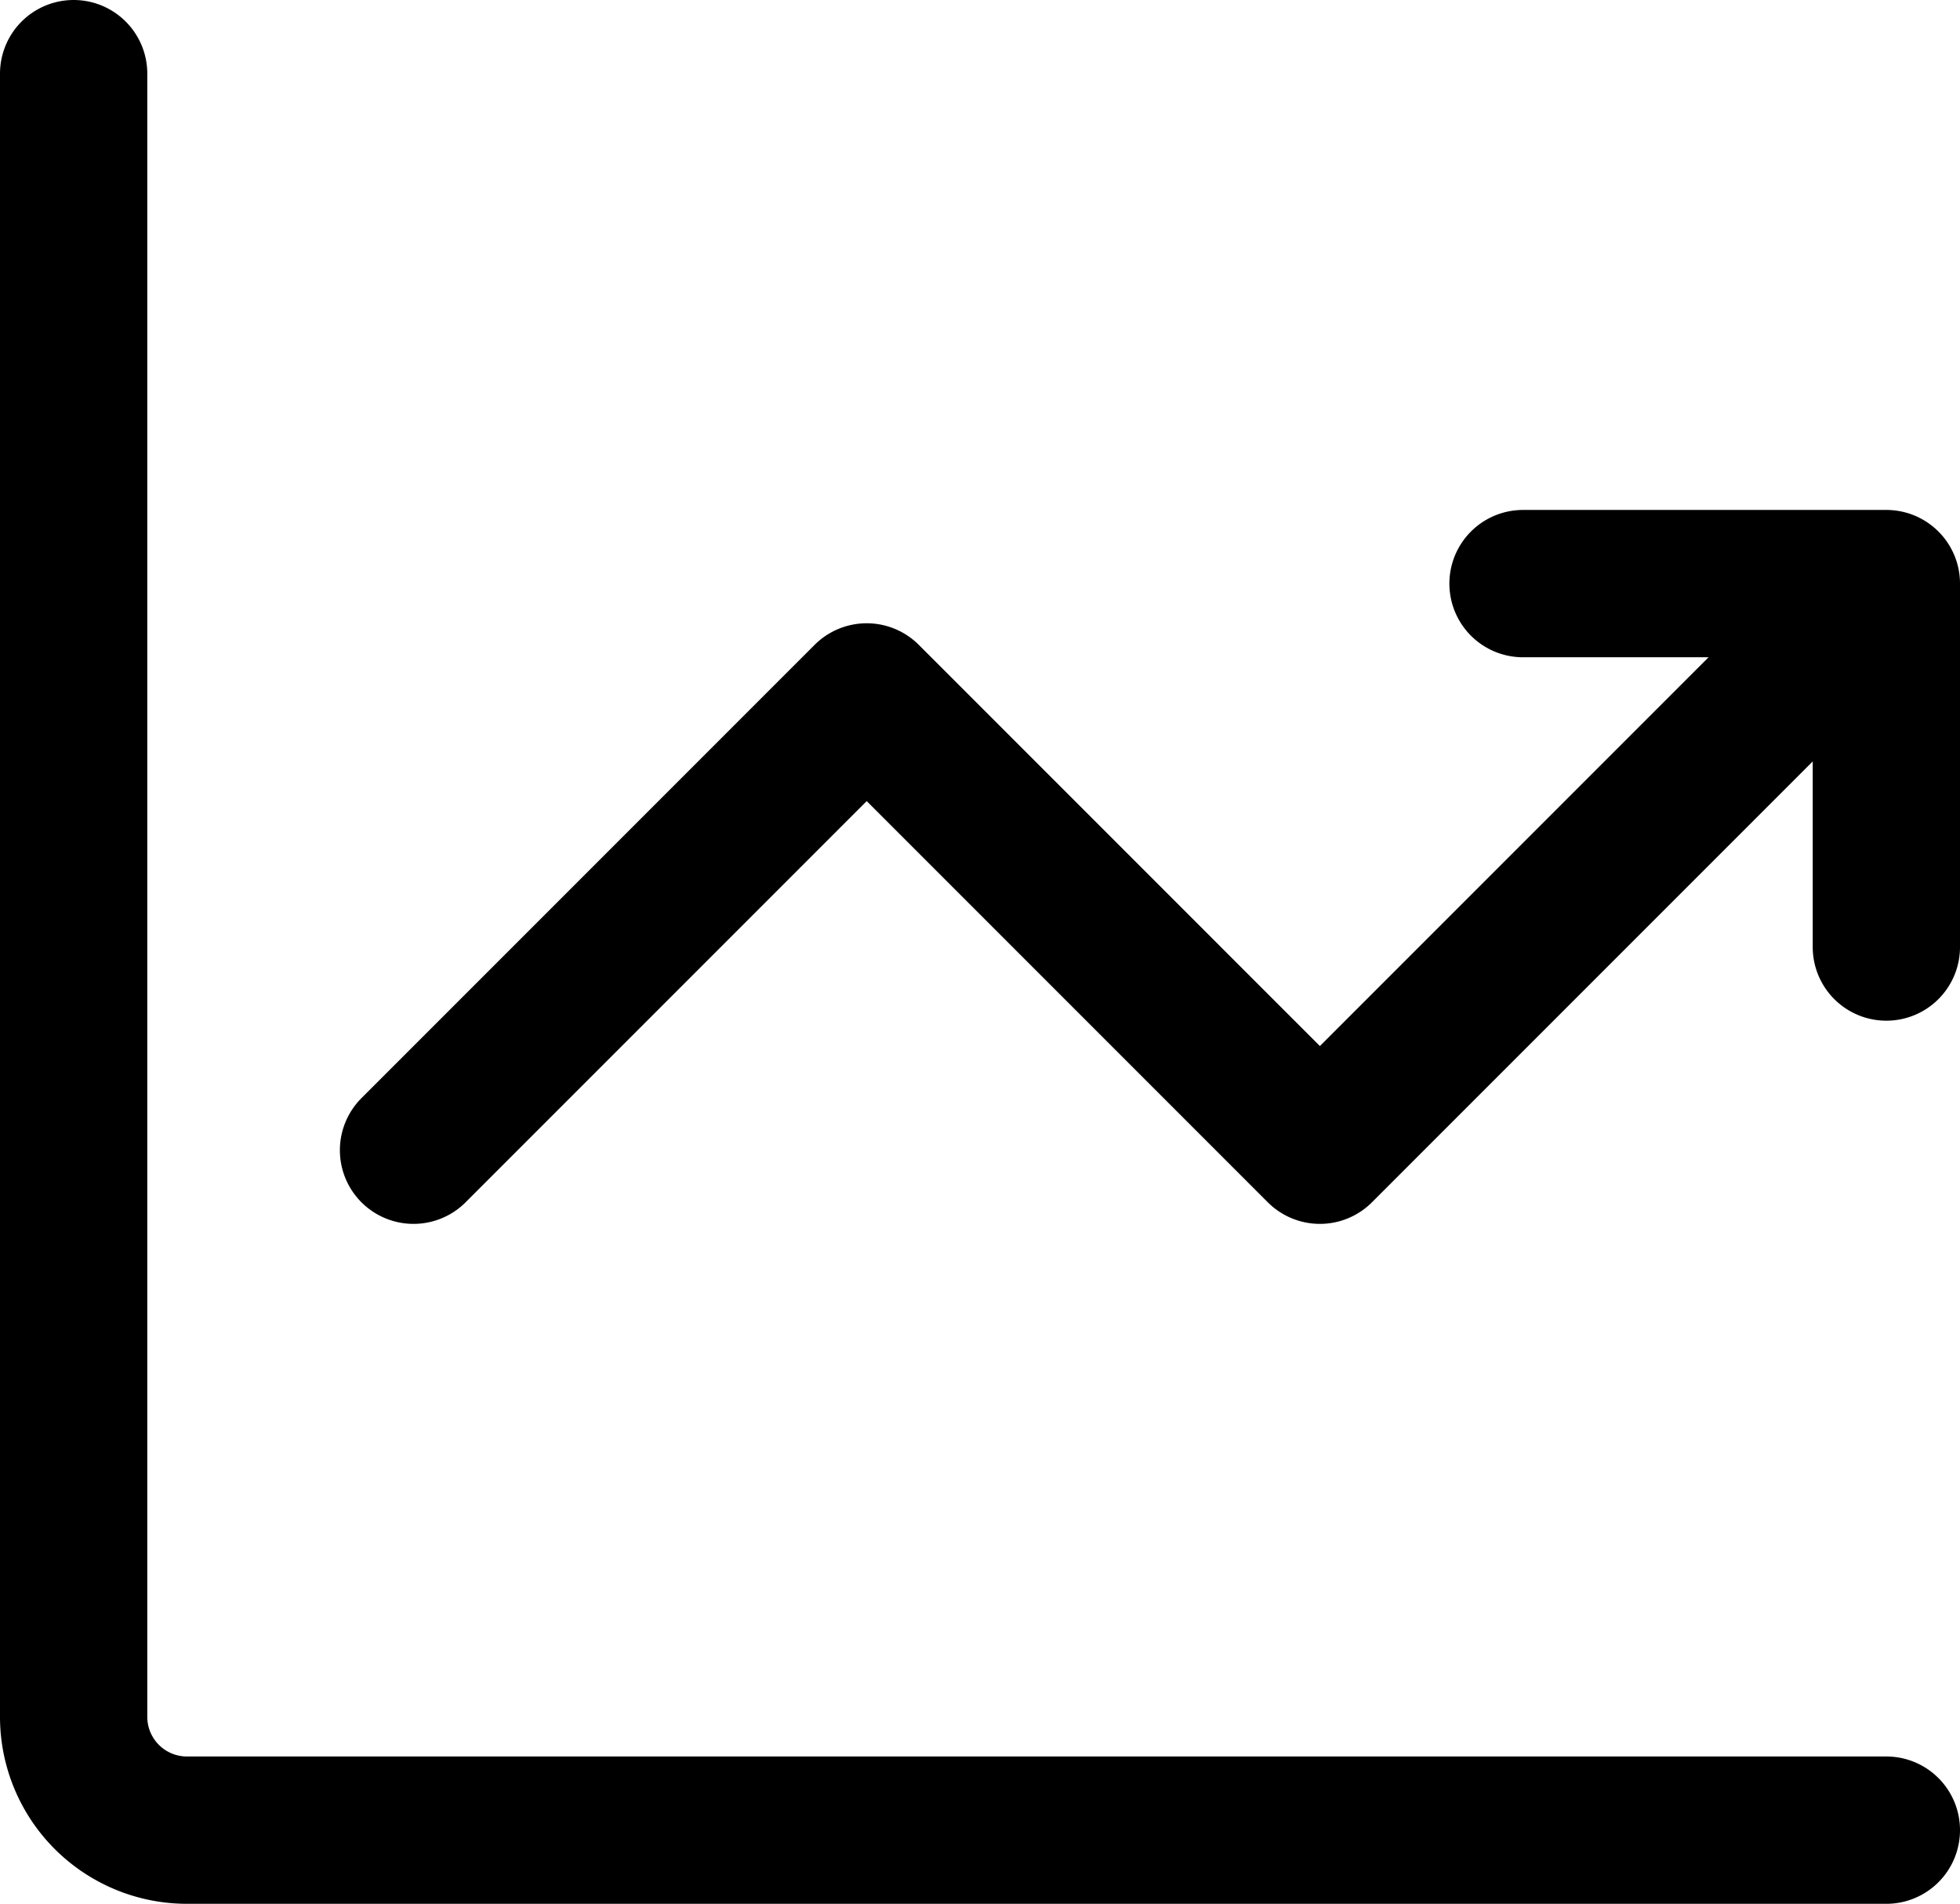
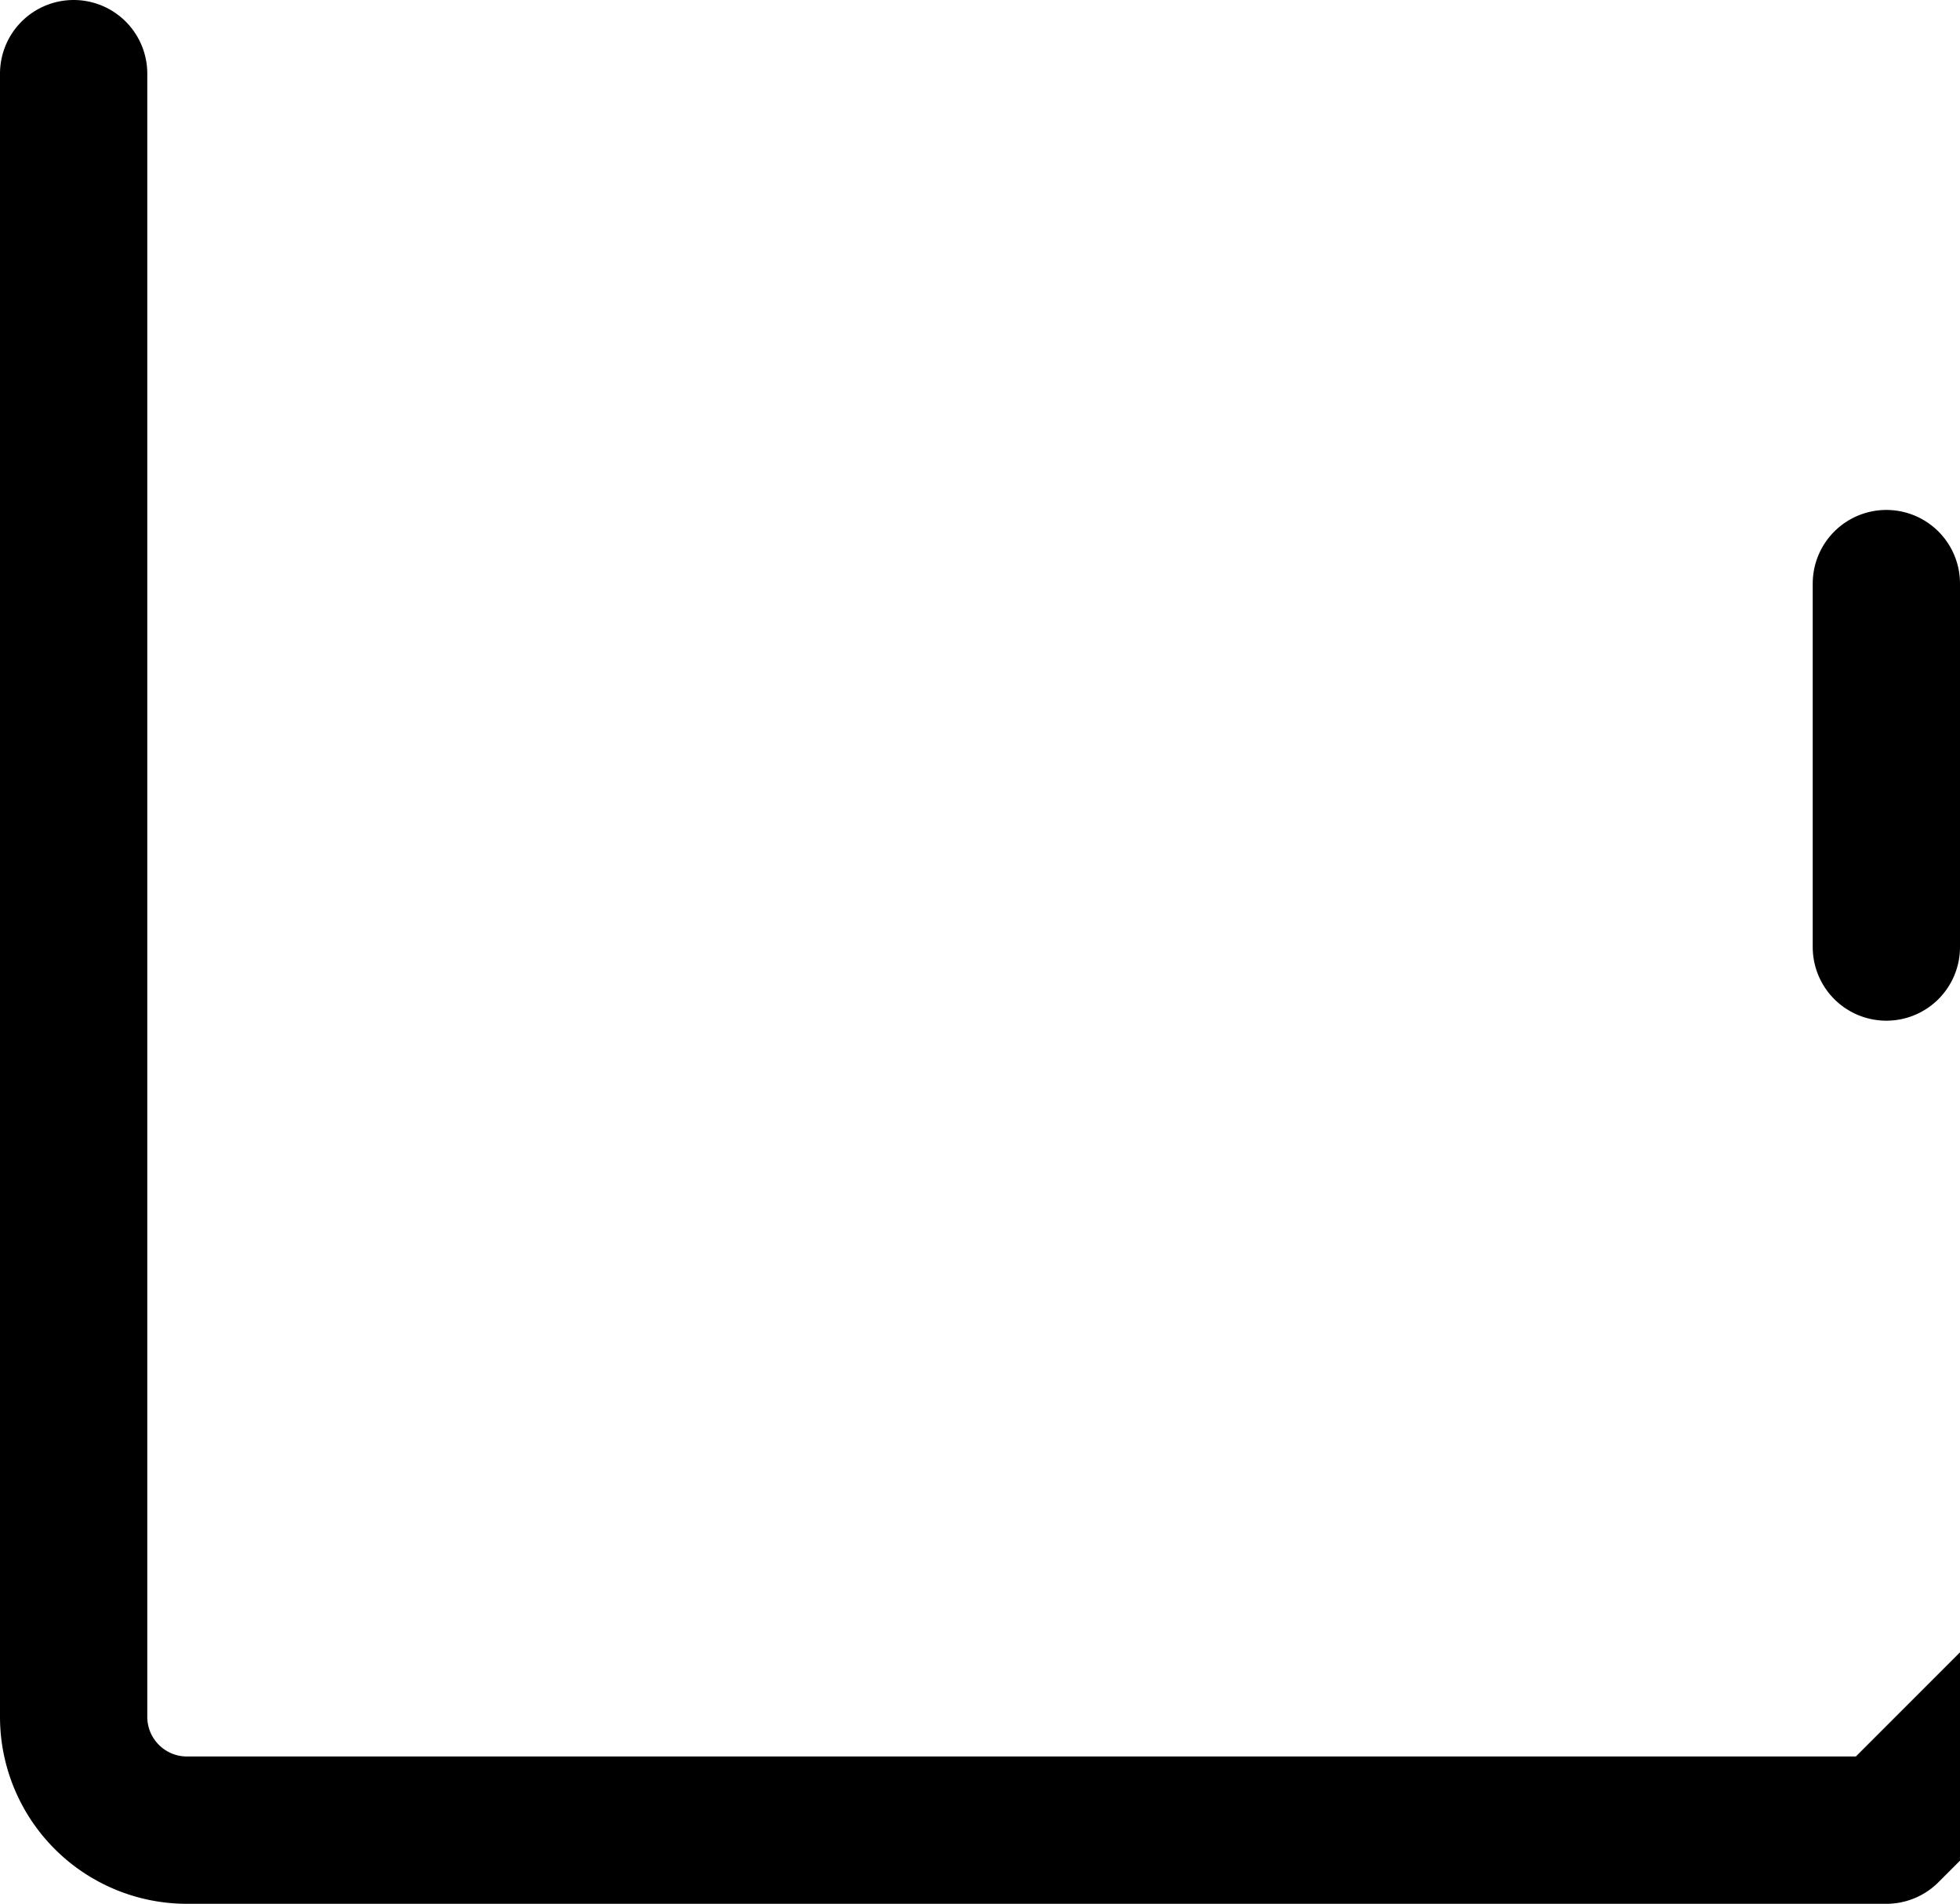
<svg xmlns="http://www.w3.org/2000/svg" class="w-6 h-6" aria-hidden="true" fill="none" viewBox="3.35 3.85 17.3 16.8">
-   <path stroke="currentColor" stroke-linecap="round" stroke-linejoin="round" stroke-width="1.3" d="M4 4.5V19a1 1 0 0 0 1 1h15M7 14l4-4 4 4 5-5m0 0h-3.207M20 9v3.207" />
+   <path stroke="currentColor" stroke-linecap="round" stroke-linejoin="round" stroke-width="1.3" d="M4 4.5V19a1 1 0 0 0 1 1h15l4-4 4 4 5-5m0 0h-3.207M20 9v3.207" />
</svg>